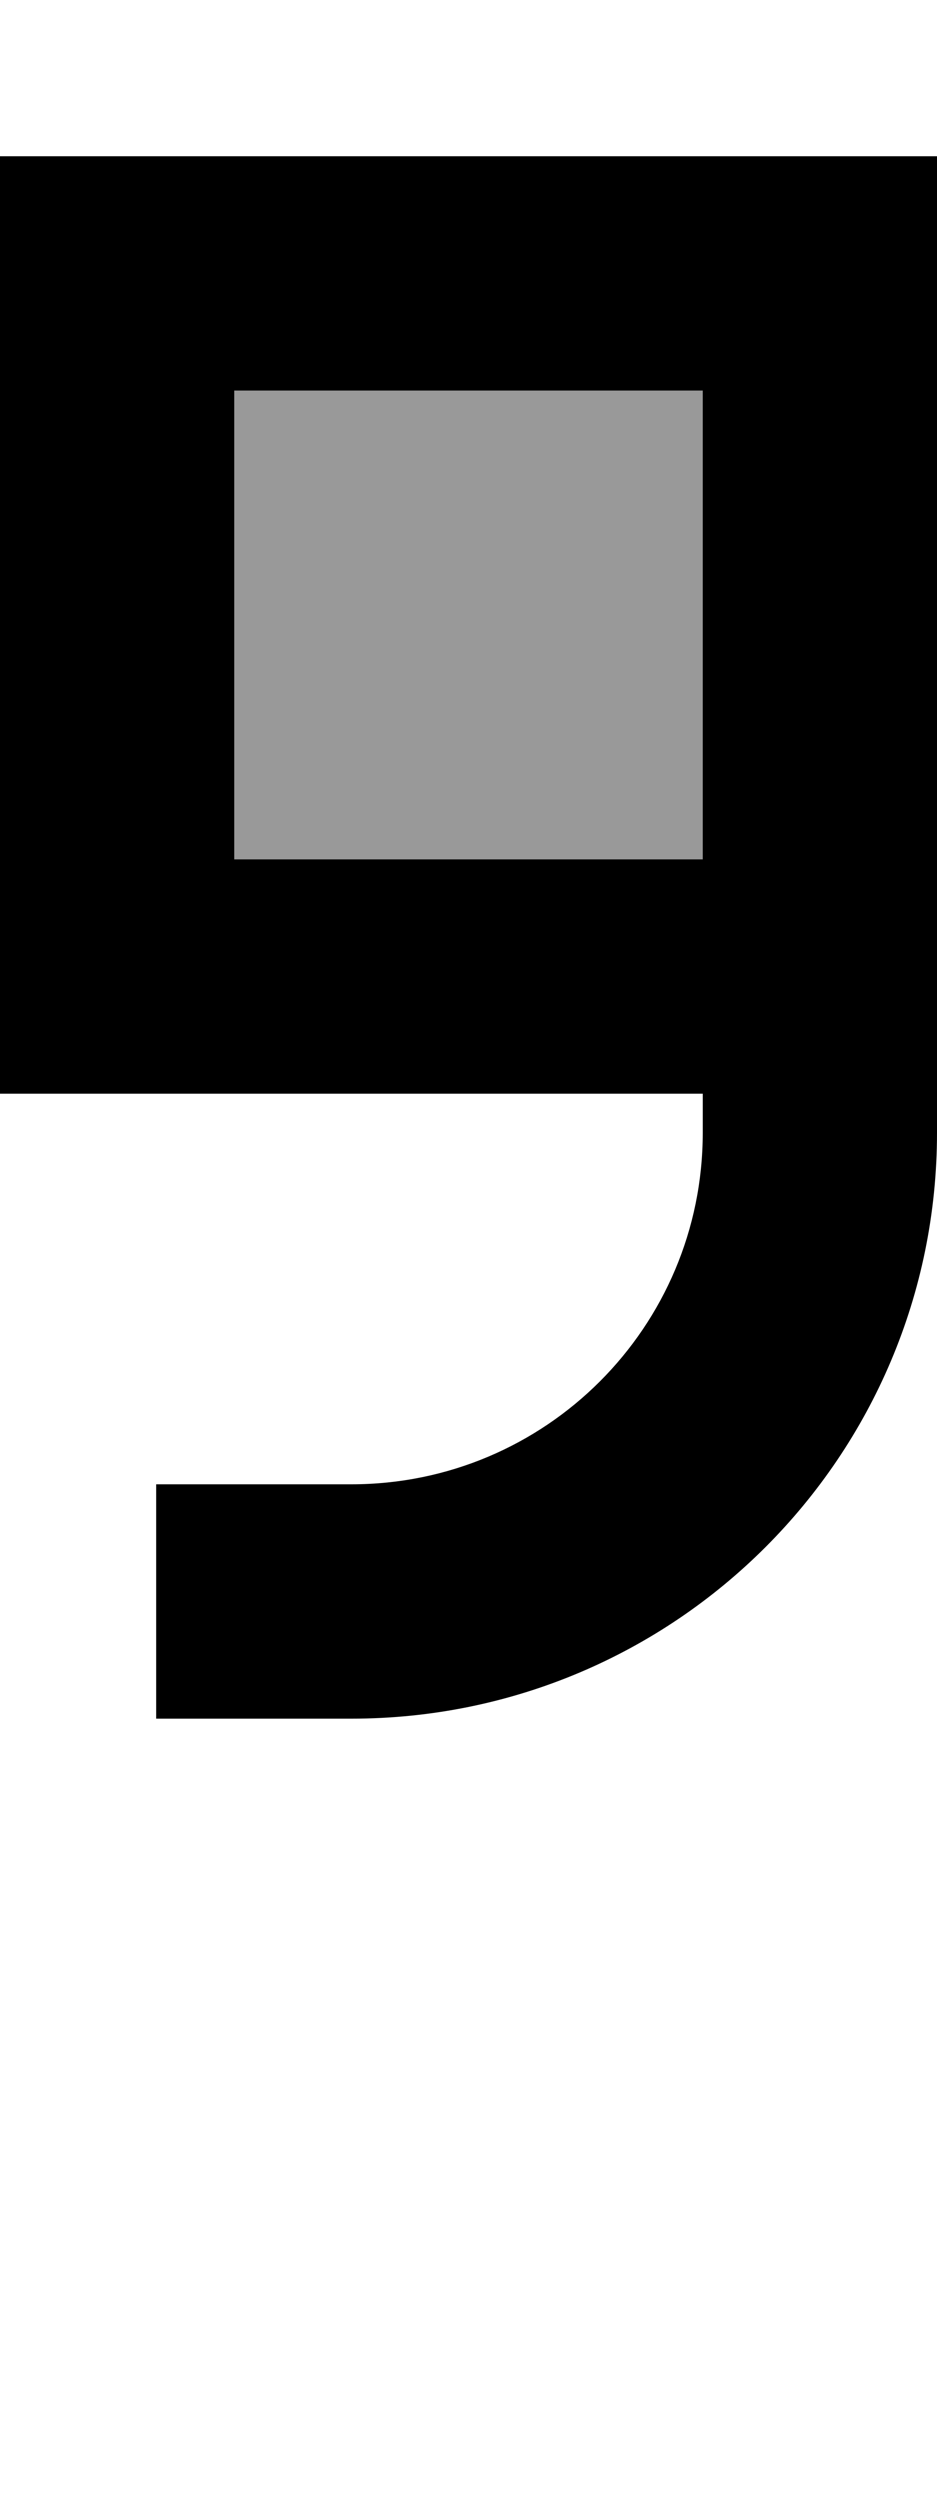
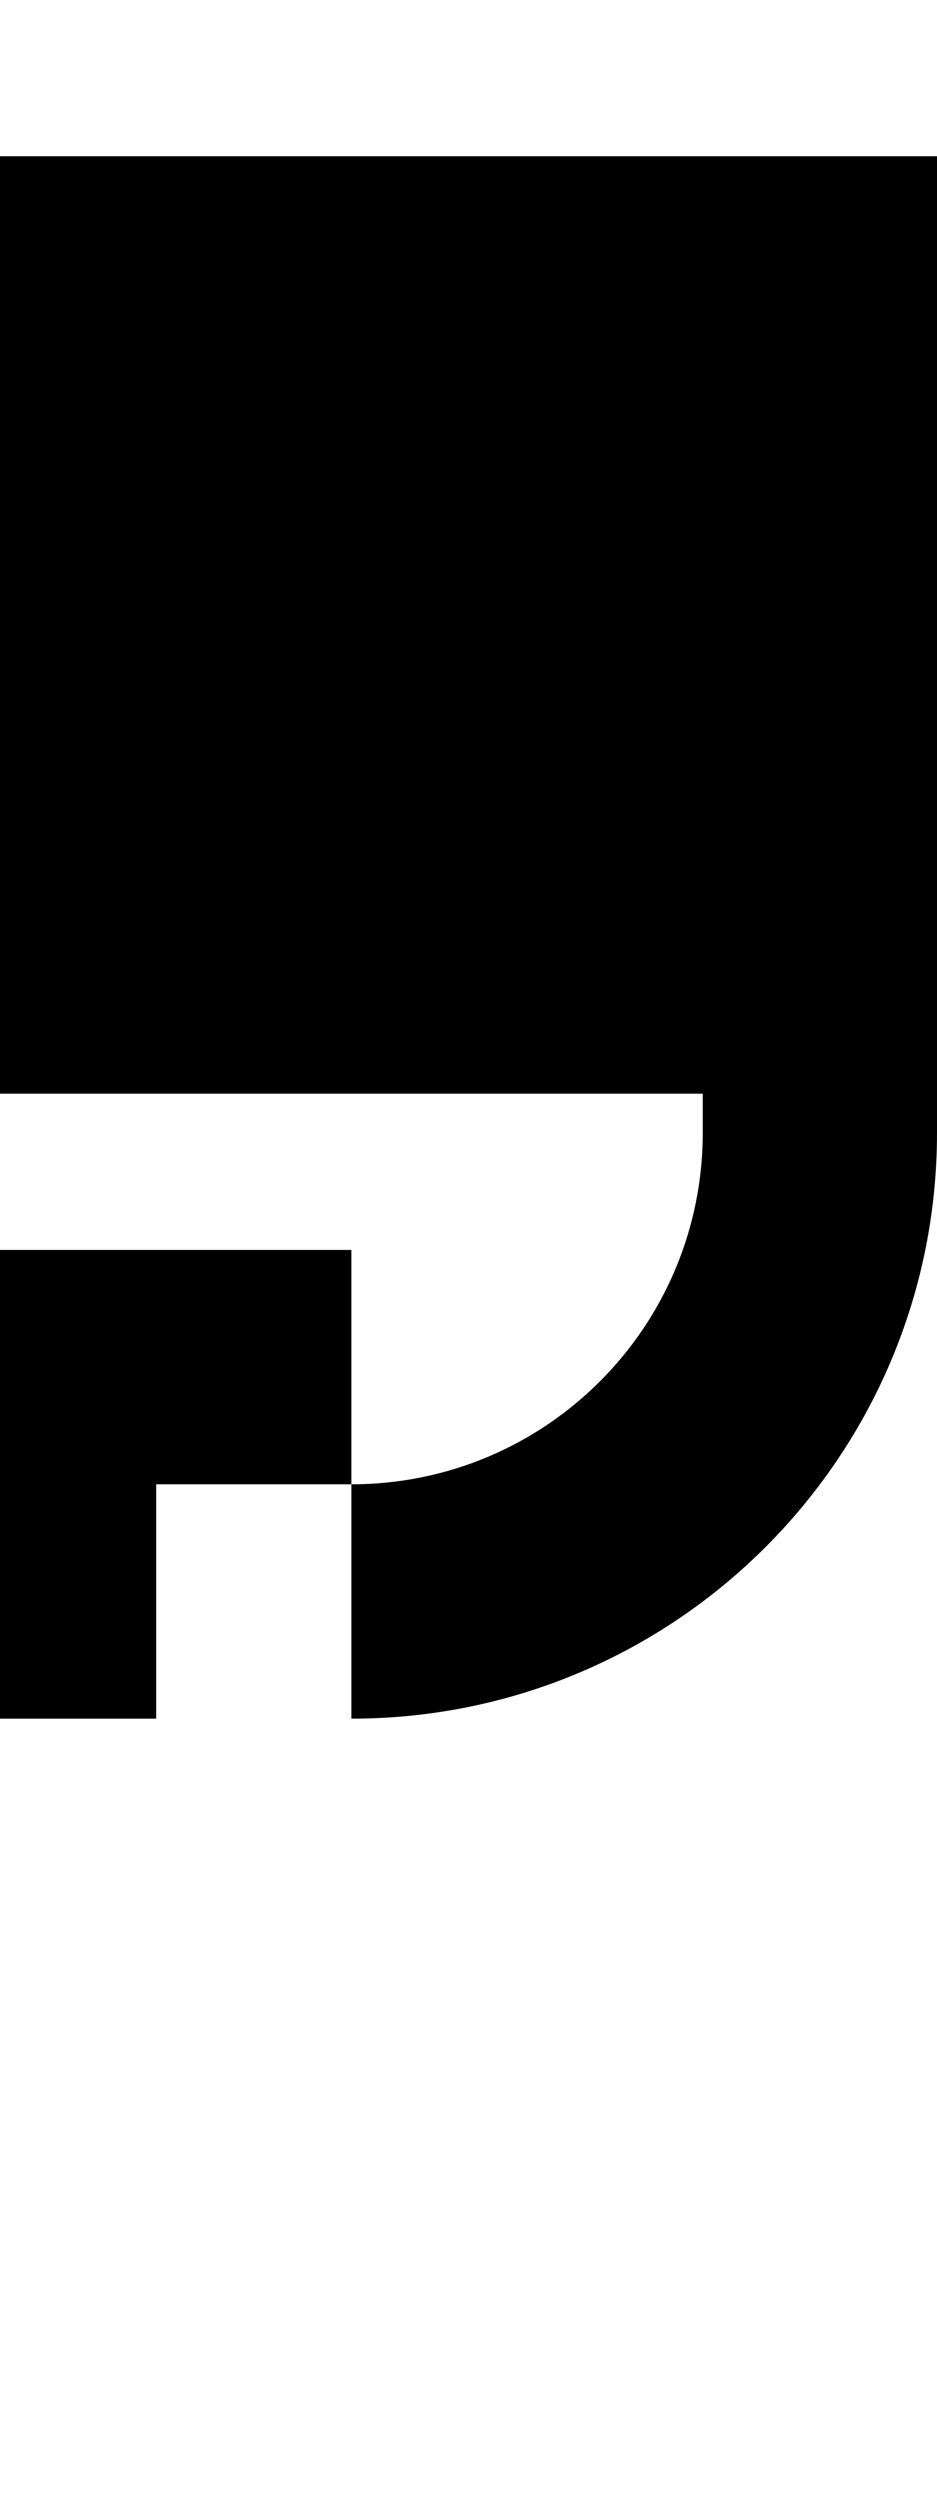
<svg xmlns="http://www.w3.org/2000/svg" viewBox="0 0 192 512">
-   <path style="fill:currentColor;opacity:.4" d="M48 80l0 96 96 0 0-96-96 0z" />
-   <path style="fill:currentColor;opacity:1" d="M72 352c66.3 0 120-53.7 120-120l0-200-192 0 0 192 144 0 0 8c0 39.8-32.2 72-72 72l-40 0 0 48 40 0zm72-176l-96 0 0-96 96 0 0 96z" />
+   <path style="fill:currentColor;opacity:1" d="M72 352c66.3 0 120-53.7 120-120l0-200-192 0 0 192 144 0 0 8c0 39.8-32.2 72-72 72l-40 0 0 48 40 0zl-96 0 0-96 96 0 0 96z" />
</svg>